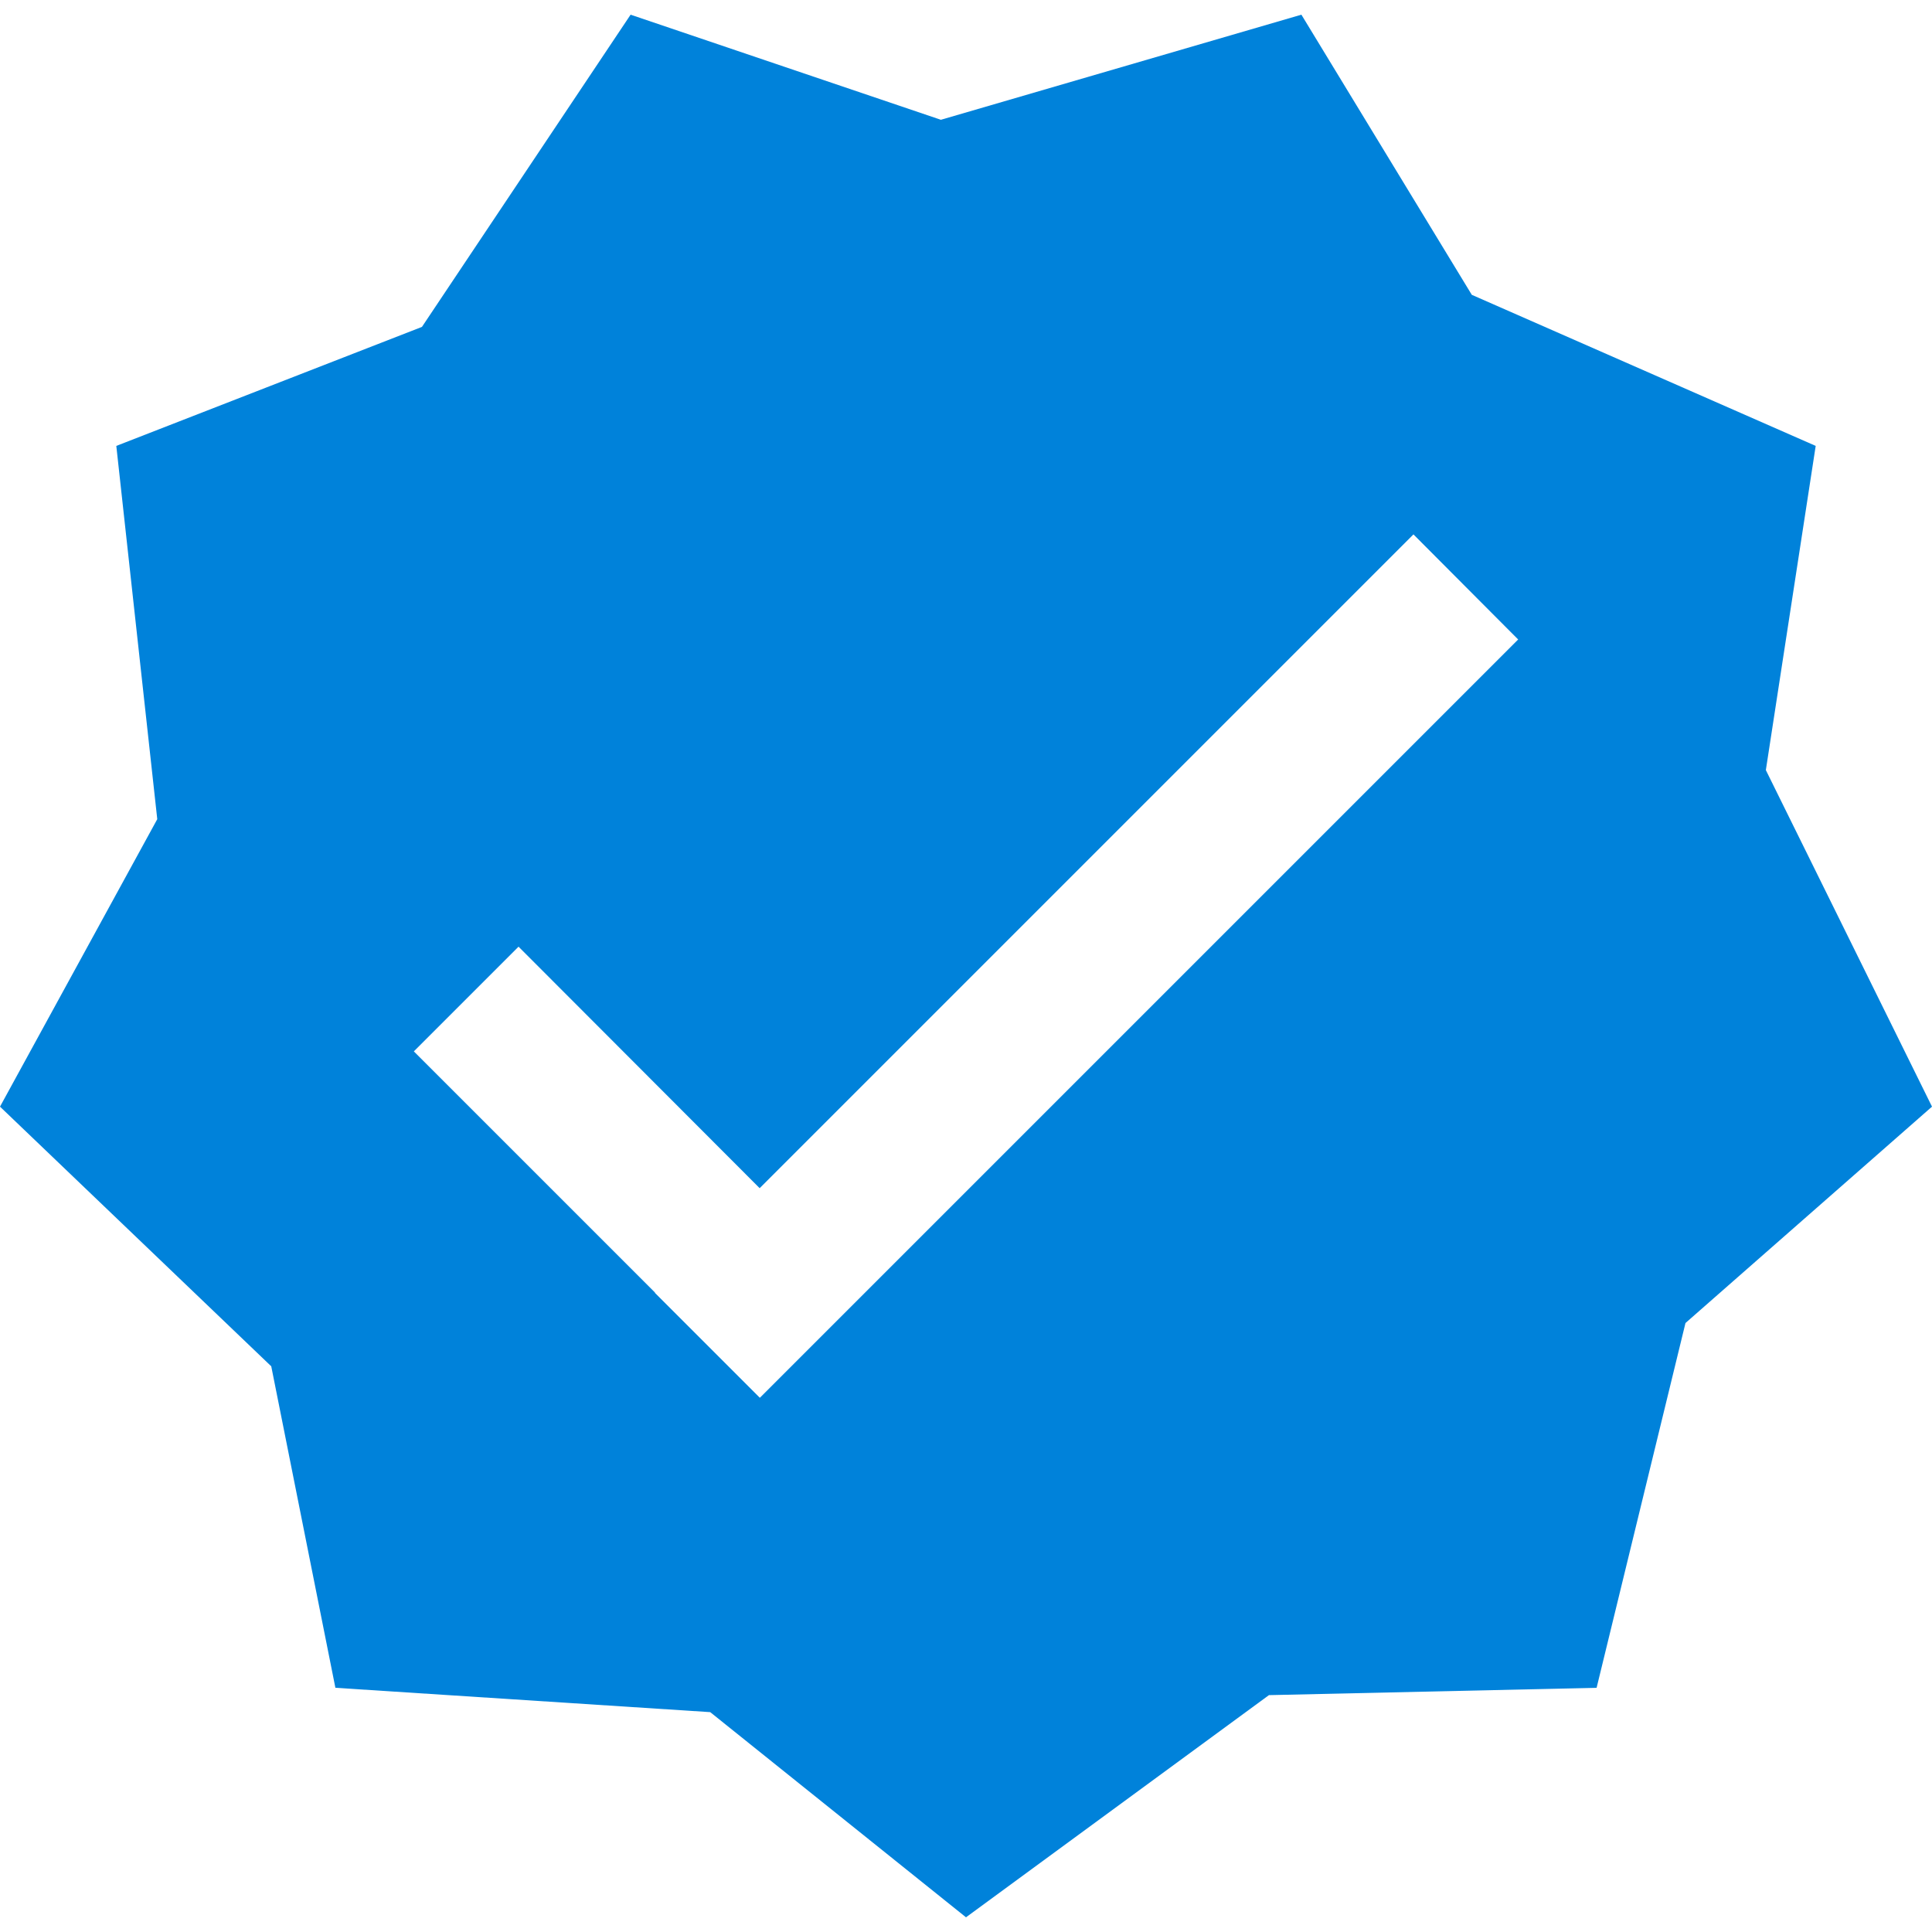
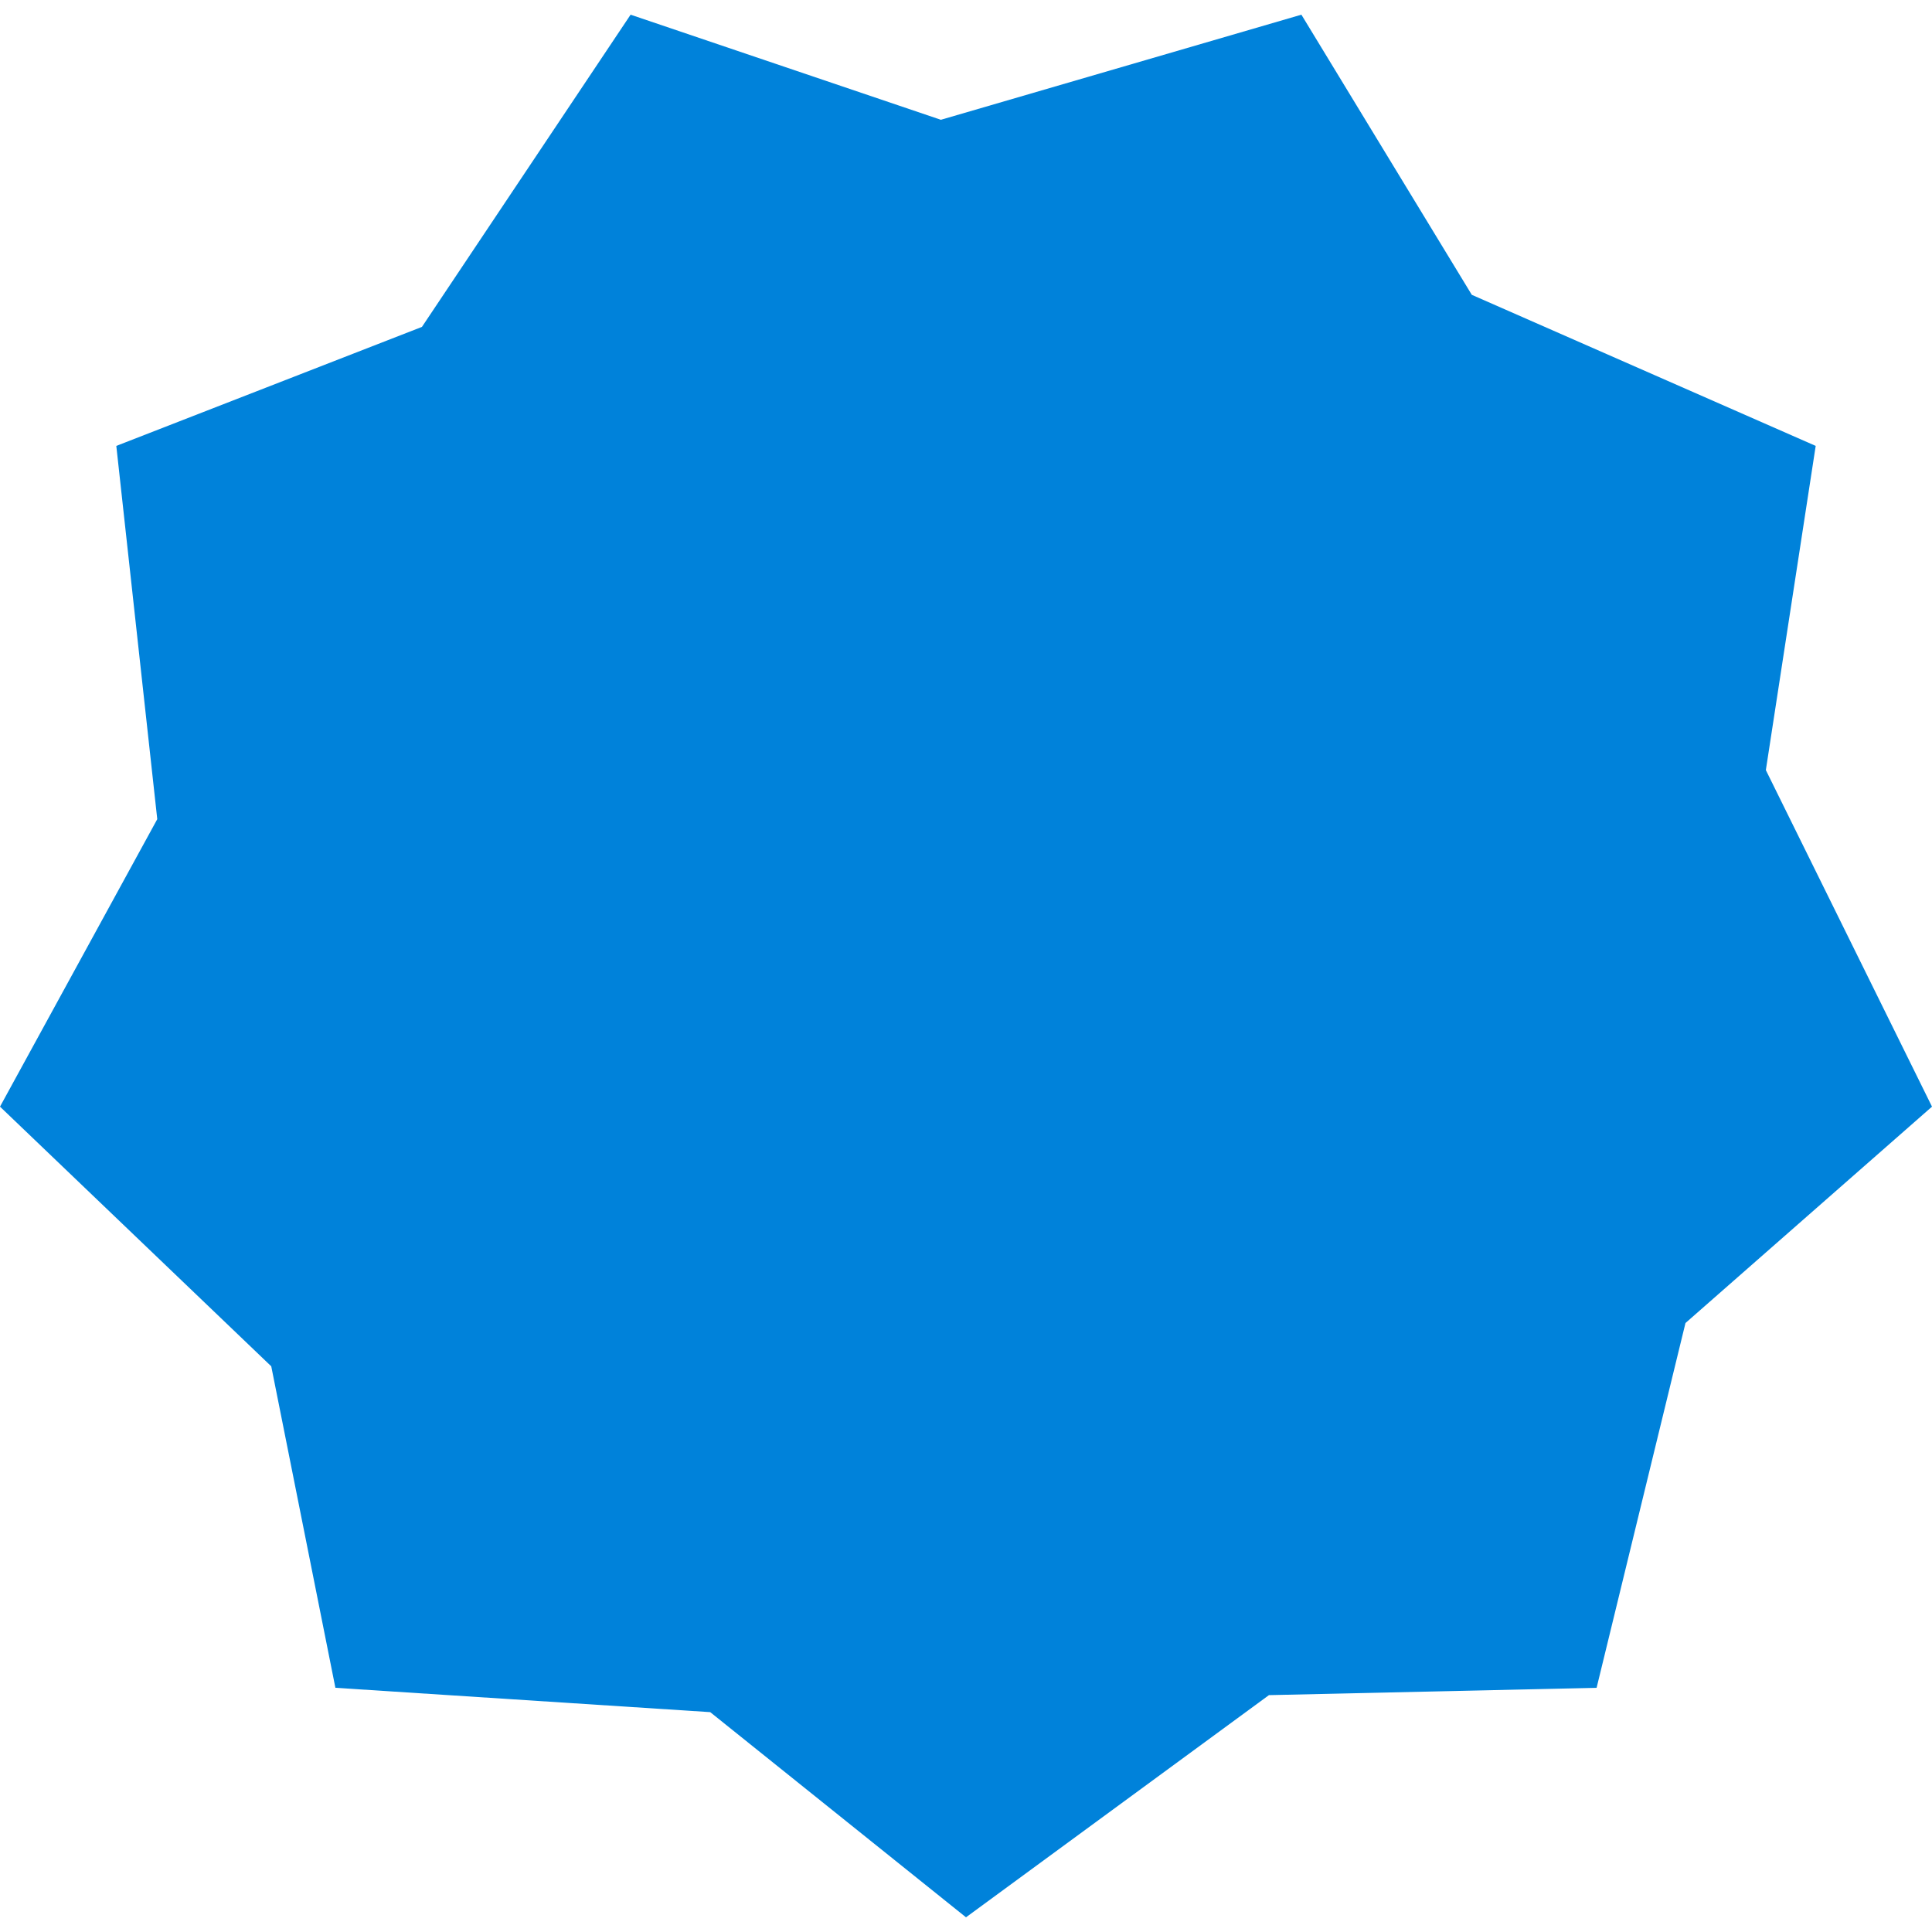
<svg xmlns="http://www.w3.org/2000/svg" xml:space="preserve" width="50px" height="50px" version="1.0" style="shape-rendering:geometricPrecision; text-rendering:geometricPrecision; image-rendering:optimizeQuality; fill-rule:evenodd; clip-rule:evenodd" viewBox="0 0 50 50">
  <defs>
    <style type="text/css">
   
    .fil0 {fill:#0082DA}
   
  </style>
  </defs>
  <g id="Layer_x0020_1">
-     <path class="fil0" d="M24.35 3.1l9.33 -2.72 4.41 7.25 8.9 3.91 -1.29 8.39 4.3 8.71 -6.38 5.6 -2.3 9.44 -8.48 0.19 -7.84 5.75 -6.62 -5.31 -9.7 -0.63 -1.66 -8.32 -7.02 -6.72 4.07 -7.44 -1.06 -9.66 7.91 -3.08 5.4 -8.08 8.03 2.72zm-13.64 24.11l2.71 -2.71 6.24 6.25 16.92 -16.92 2.71 2.72 -16.91 16.91 -2.71 2.71 -0.01 0 -2.71 -2.71 0 -0.01 -6.24 -6.24z" />
+     <path class="fil0" d="M24.35 3.1l9.33 -2.72 4.41 7.25 8.9 3.91 -1.29 8.39 4.3 8.71 -6.38 5.6 -2.3 9.44 -8.48 0.19 -7.84 5.75 -6.62 -5.31 -9.7 -0.63 -1.66 -8.32 -7.02 -6.72 4.07 -7.44 -1.06 -9.66 7.91 -3.08 5.4 -8.08 8.03 2.72zm-13.64 24.11z" />
  </g>
</svg>